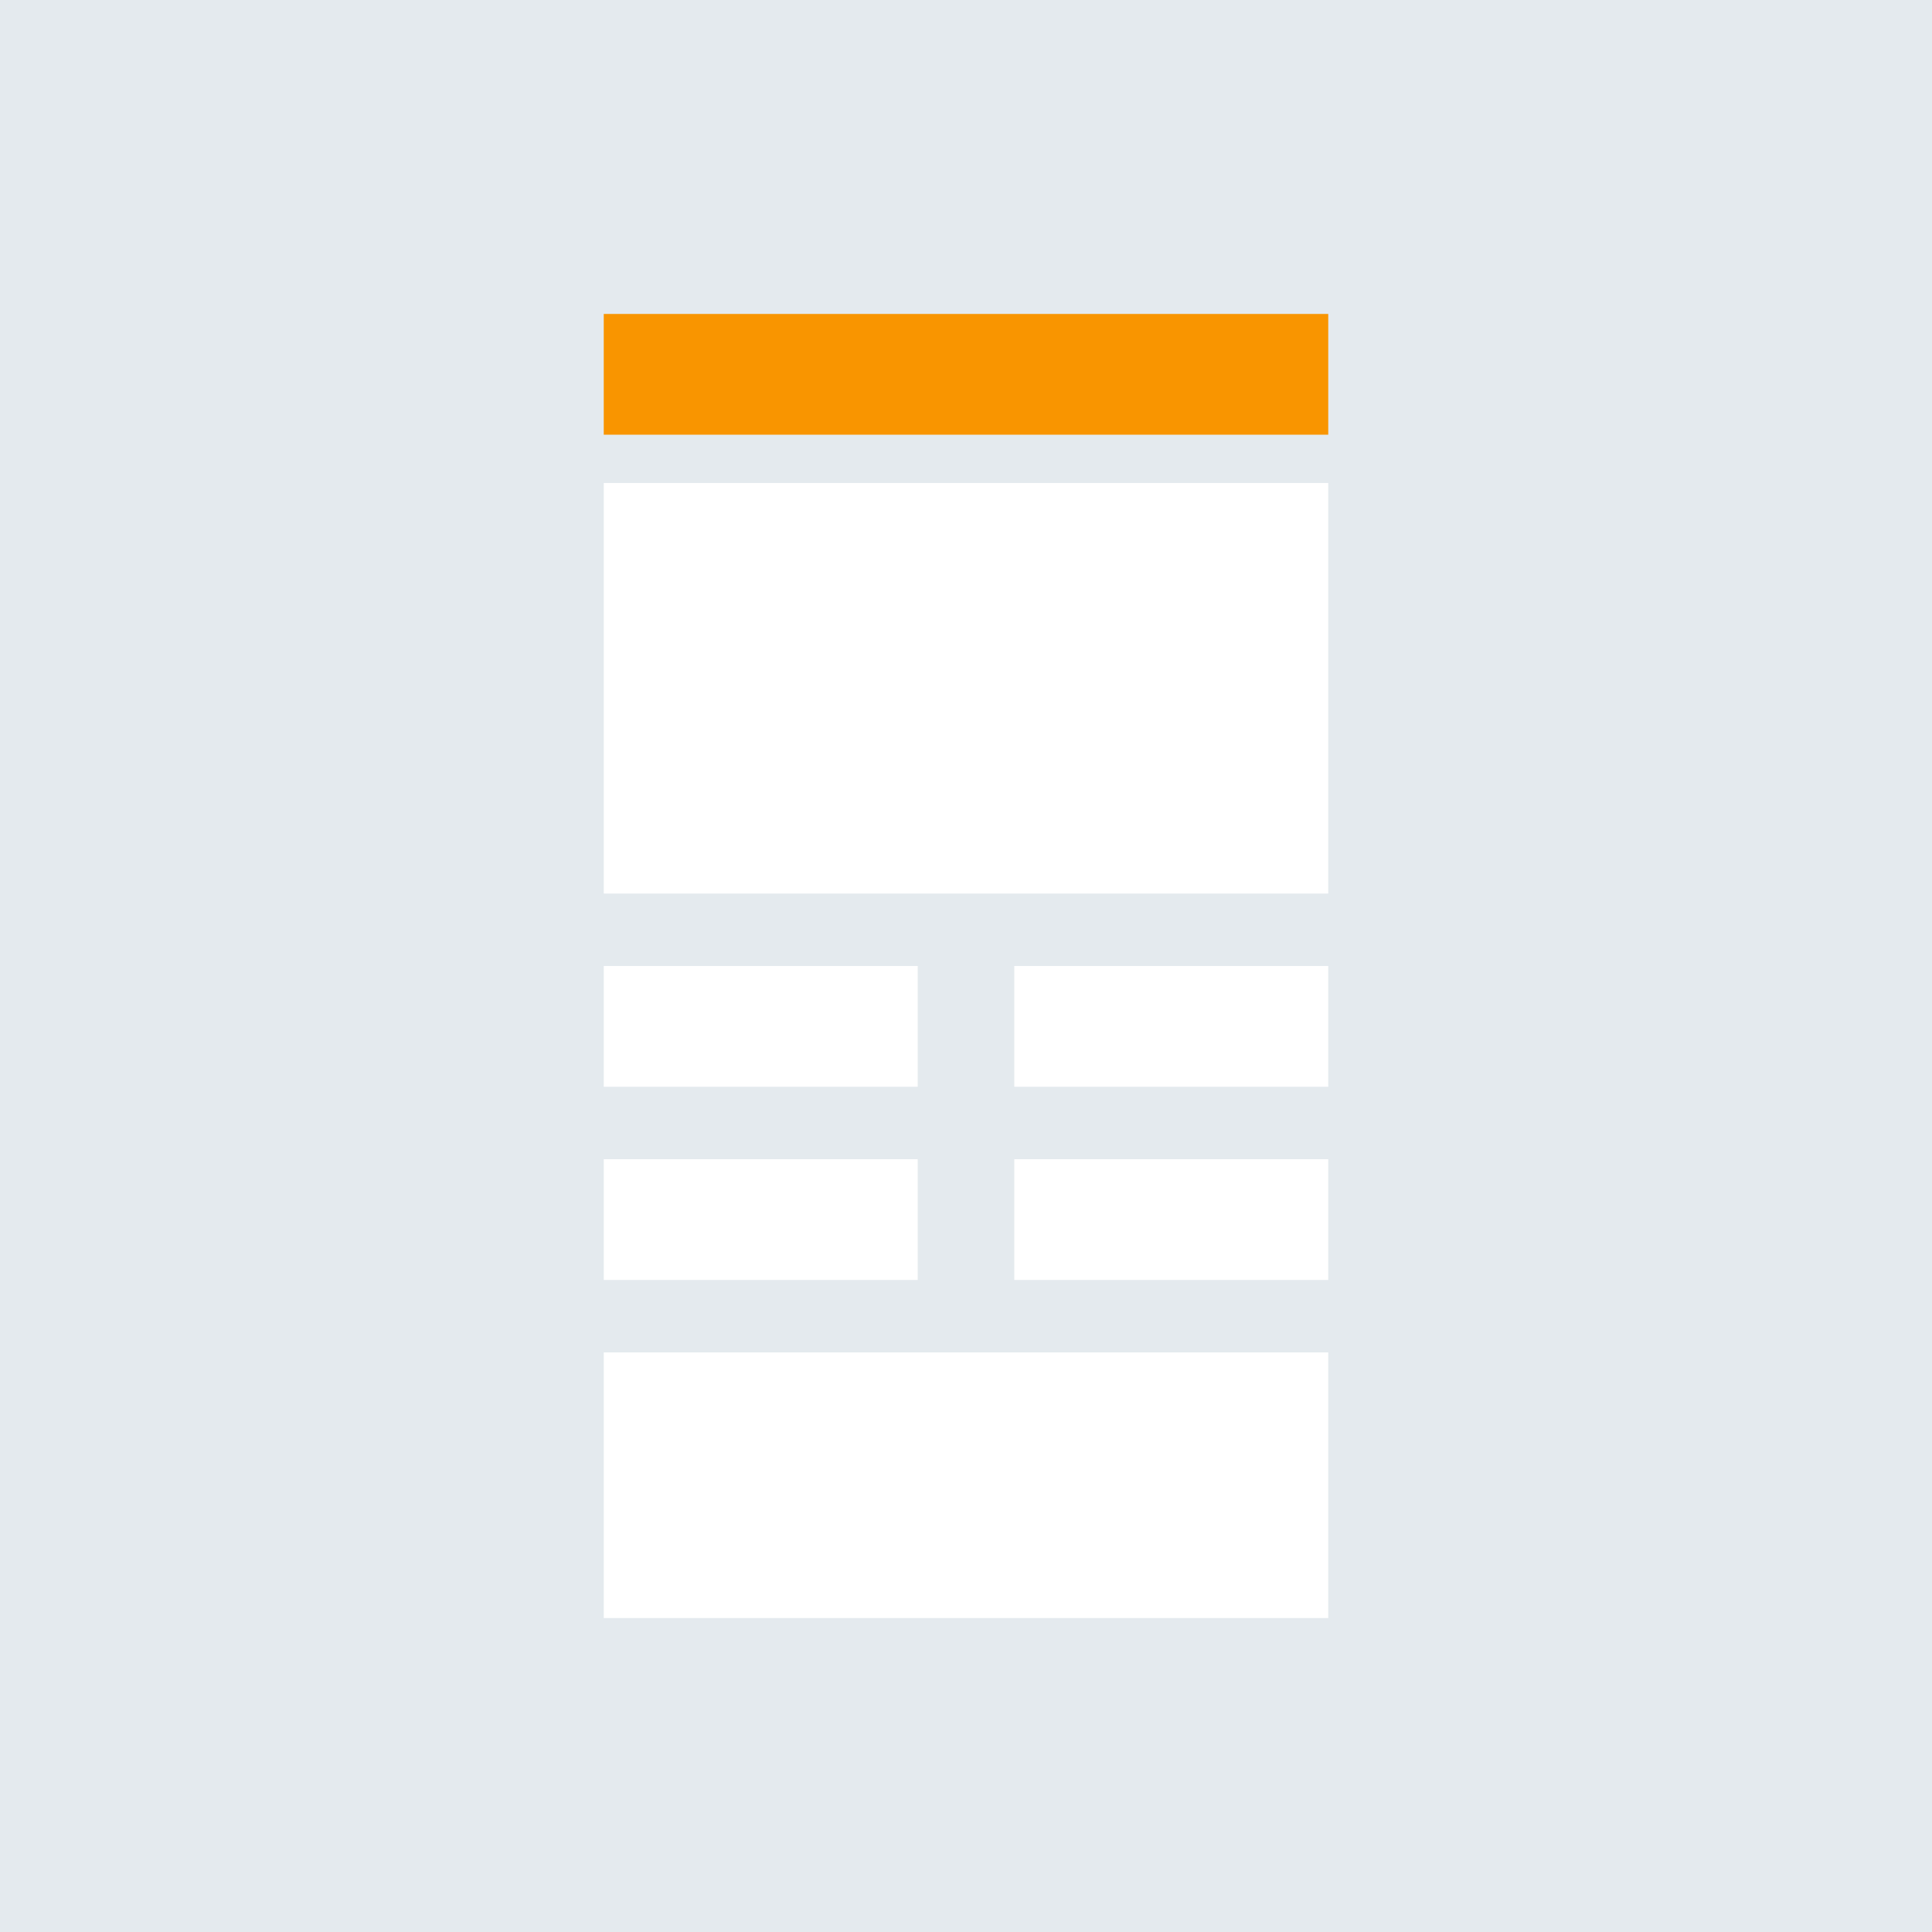
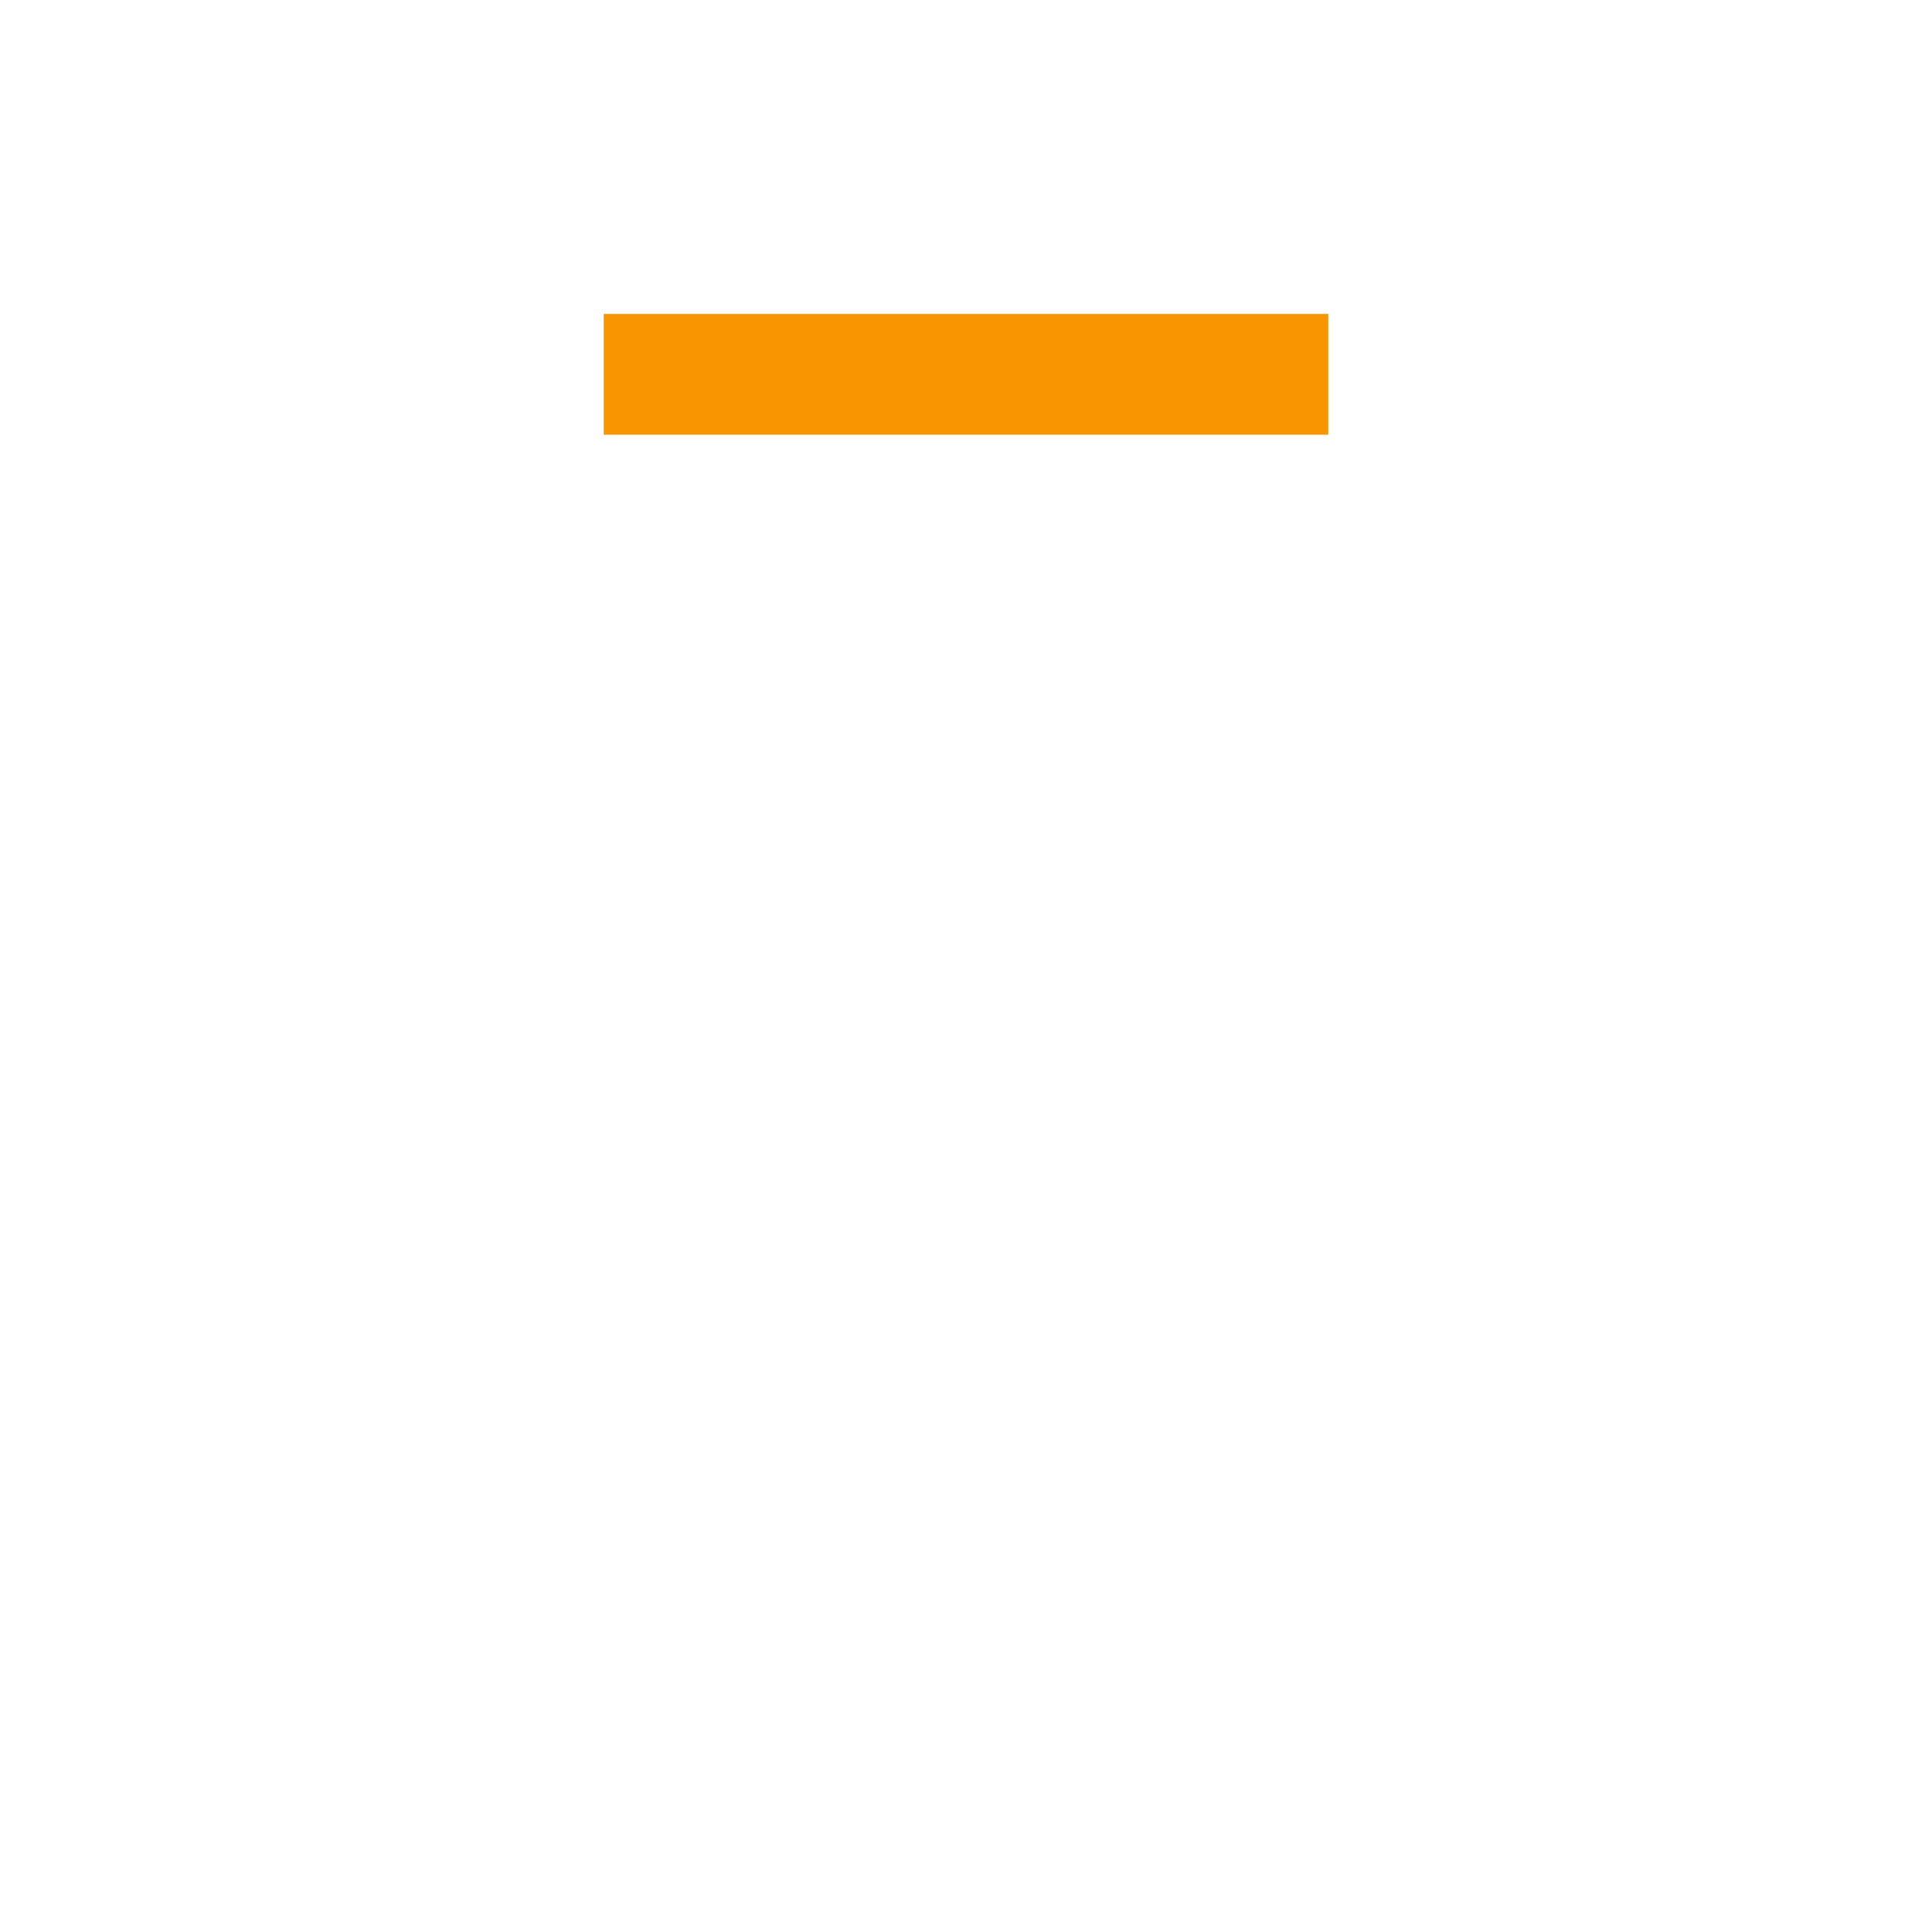
<svg xmlns="http://www.w3.org/2000/svg" width="80px" height="80px" viewBox="0 0 80 80" version="1.1">
  <title>icn-mobile</title>
  <g id="7" stroke="none" stroke-width="1" fill="none" fill-rule="evenodd">
    <g id="7_sm" transform="translate(-35, -2211)">
      <g id="icn-mobile" transform="translate(35, 2211)">
-         <rect id="Rectangle-Copy-7" fill="#E4EAEE" fill-rule="nonzero" x="0" y="0" width="80" height="80" />
        <g id="Group-7-Copy-4" transform="translate(25, 13)">
          <rect id="Rectangle" fill="#F99500" x="0" y="0" width="30" height="5" />
          <polygon id="Rectangle-Copy-12" fill="#FFFFFF" points="0 7 30 7 30 24 0 24" />
          <polygon id="Rectangle-Copy-19" fill="#FFFFFF" points="0 43 30 43 30 54 0 54" />
          <polygon id="Rectangle-Copy-14" fill="#FFFFFF" points="0 27 13 27 13 32 0 32" />
          <polygon id="Rectangle-Copy-17" fill="#FFFFFF" points="0 35 13 35 13 40 0 40" />
          <polygon id="Rectangle-Copy-16" fill="#FFFFFF" points="17 27 30 27 30 32 17 32" />
          <polygon id="Rectangle-Copy-18" fill="#FFFFFF" points="17 35 30 35 30 40 17 40" />
        </g>
      </g>
    </g>
  </g>
</svg>